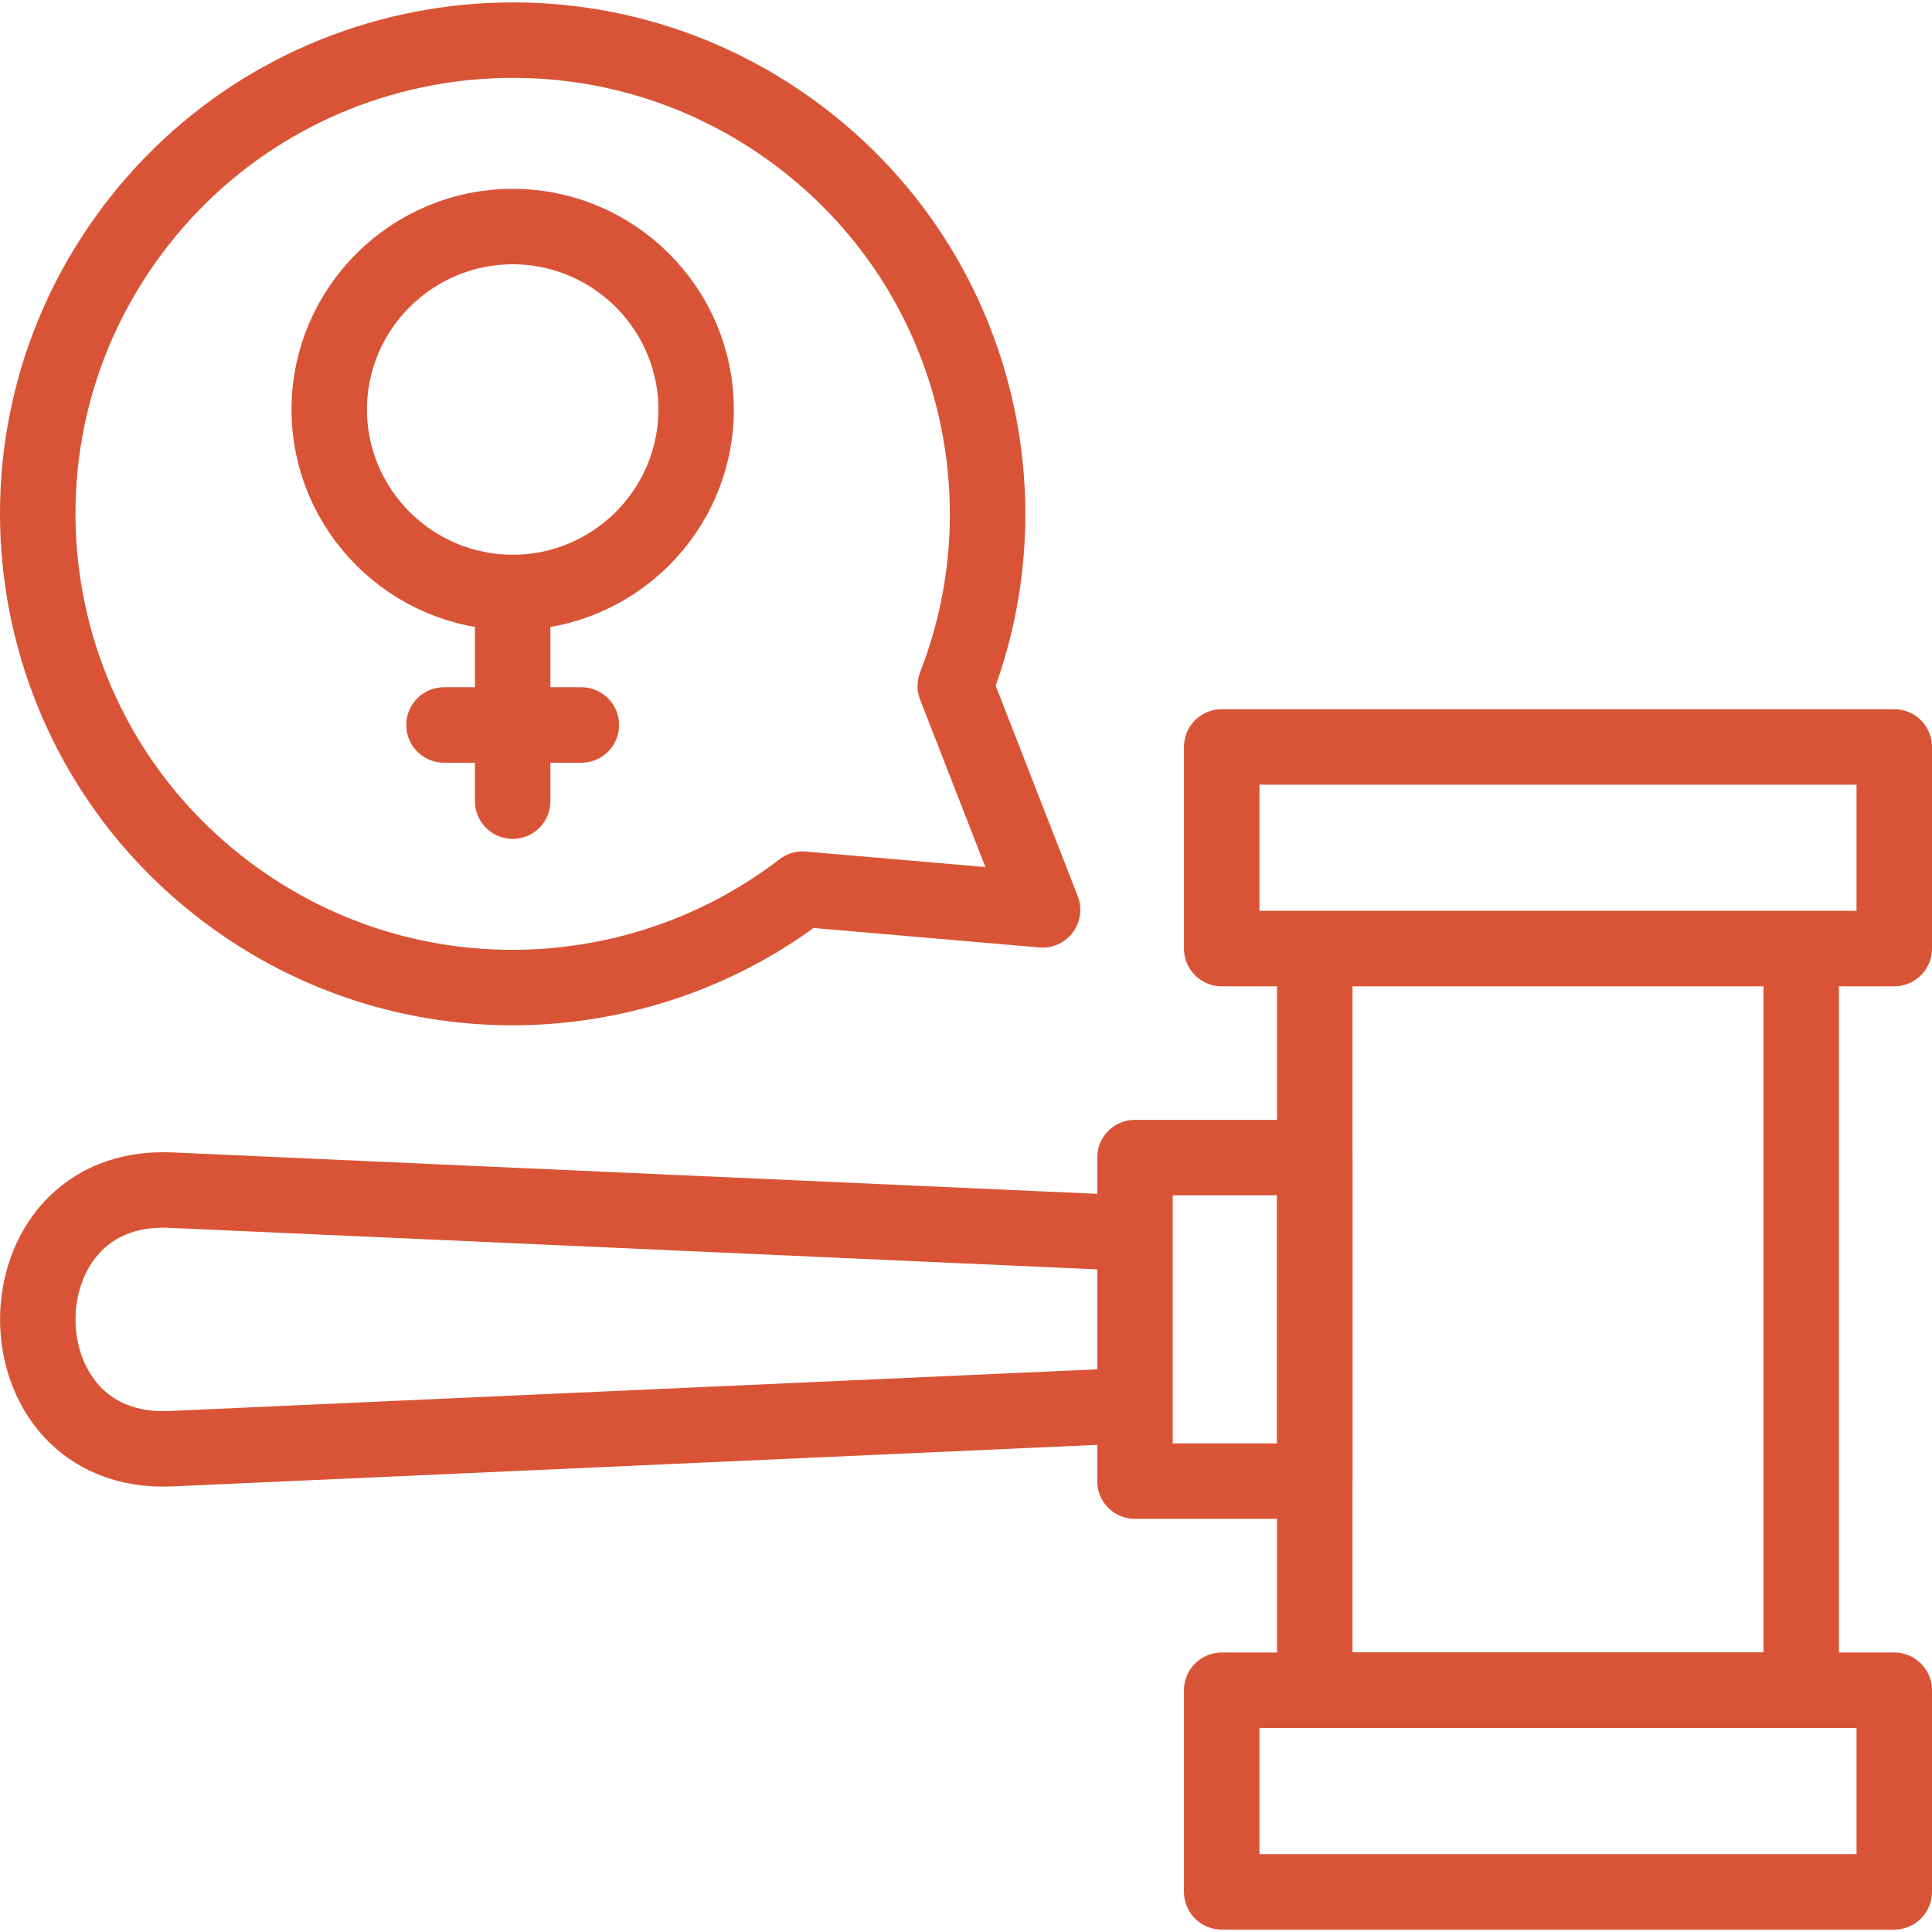
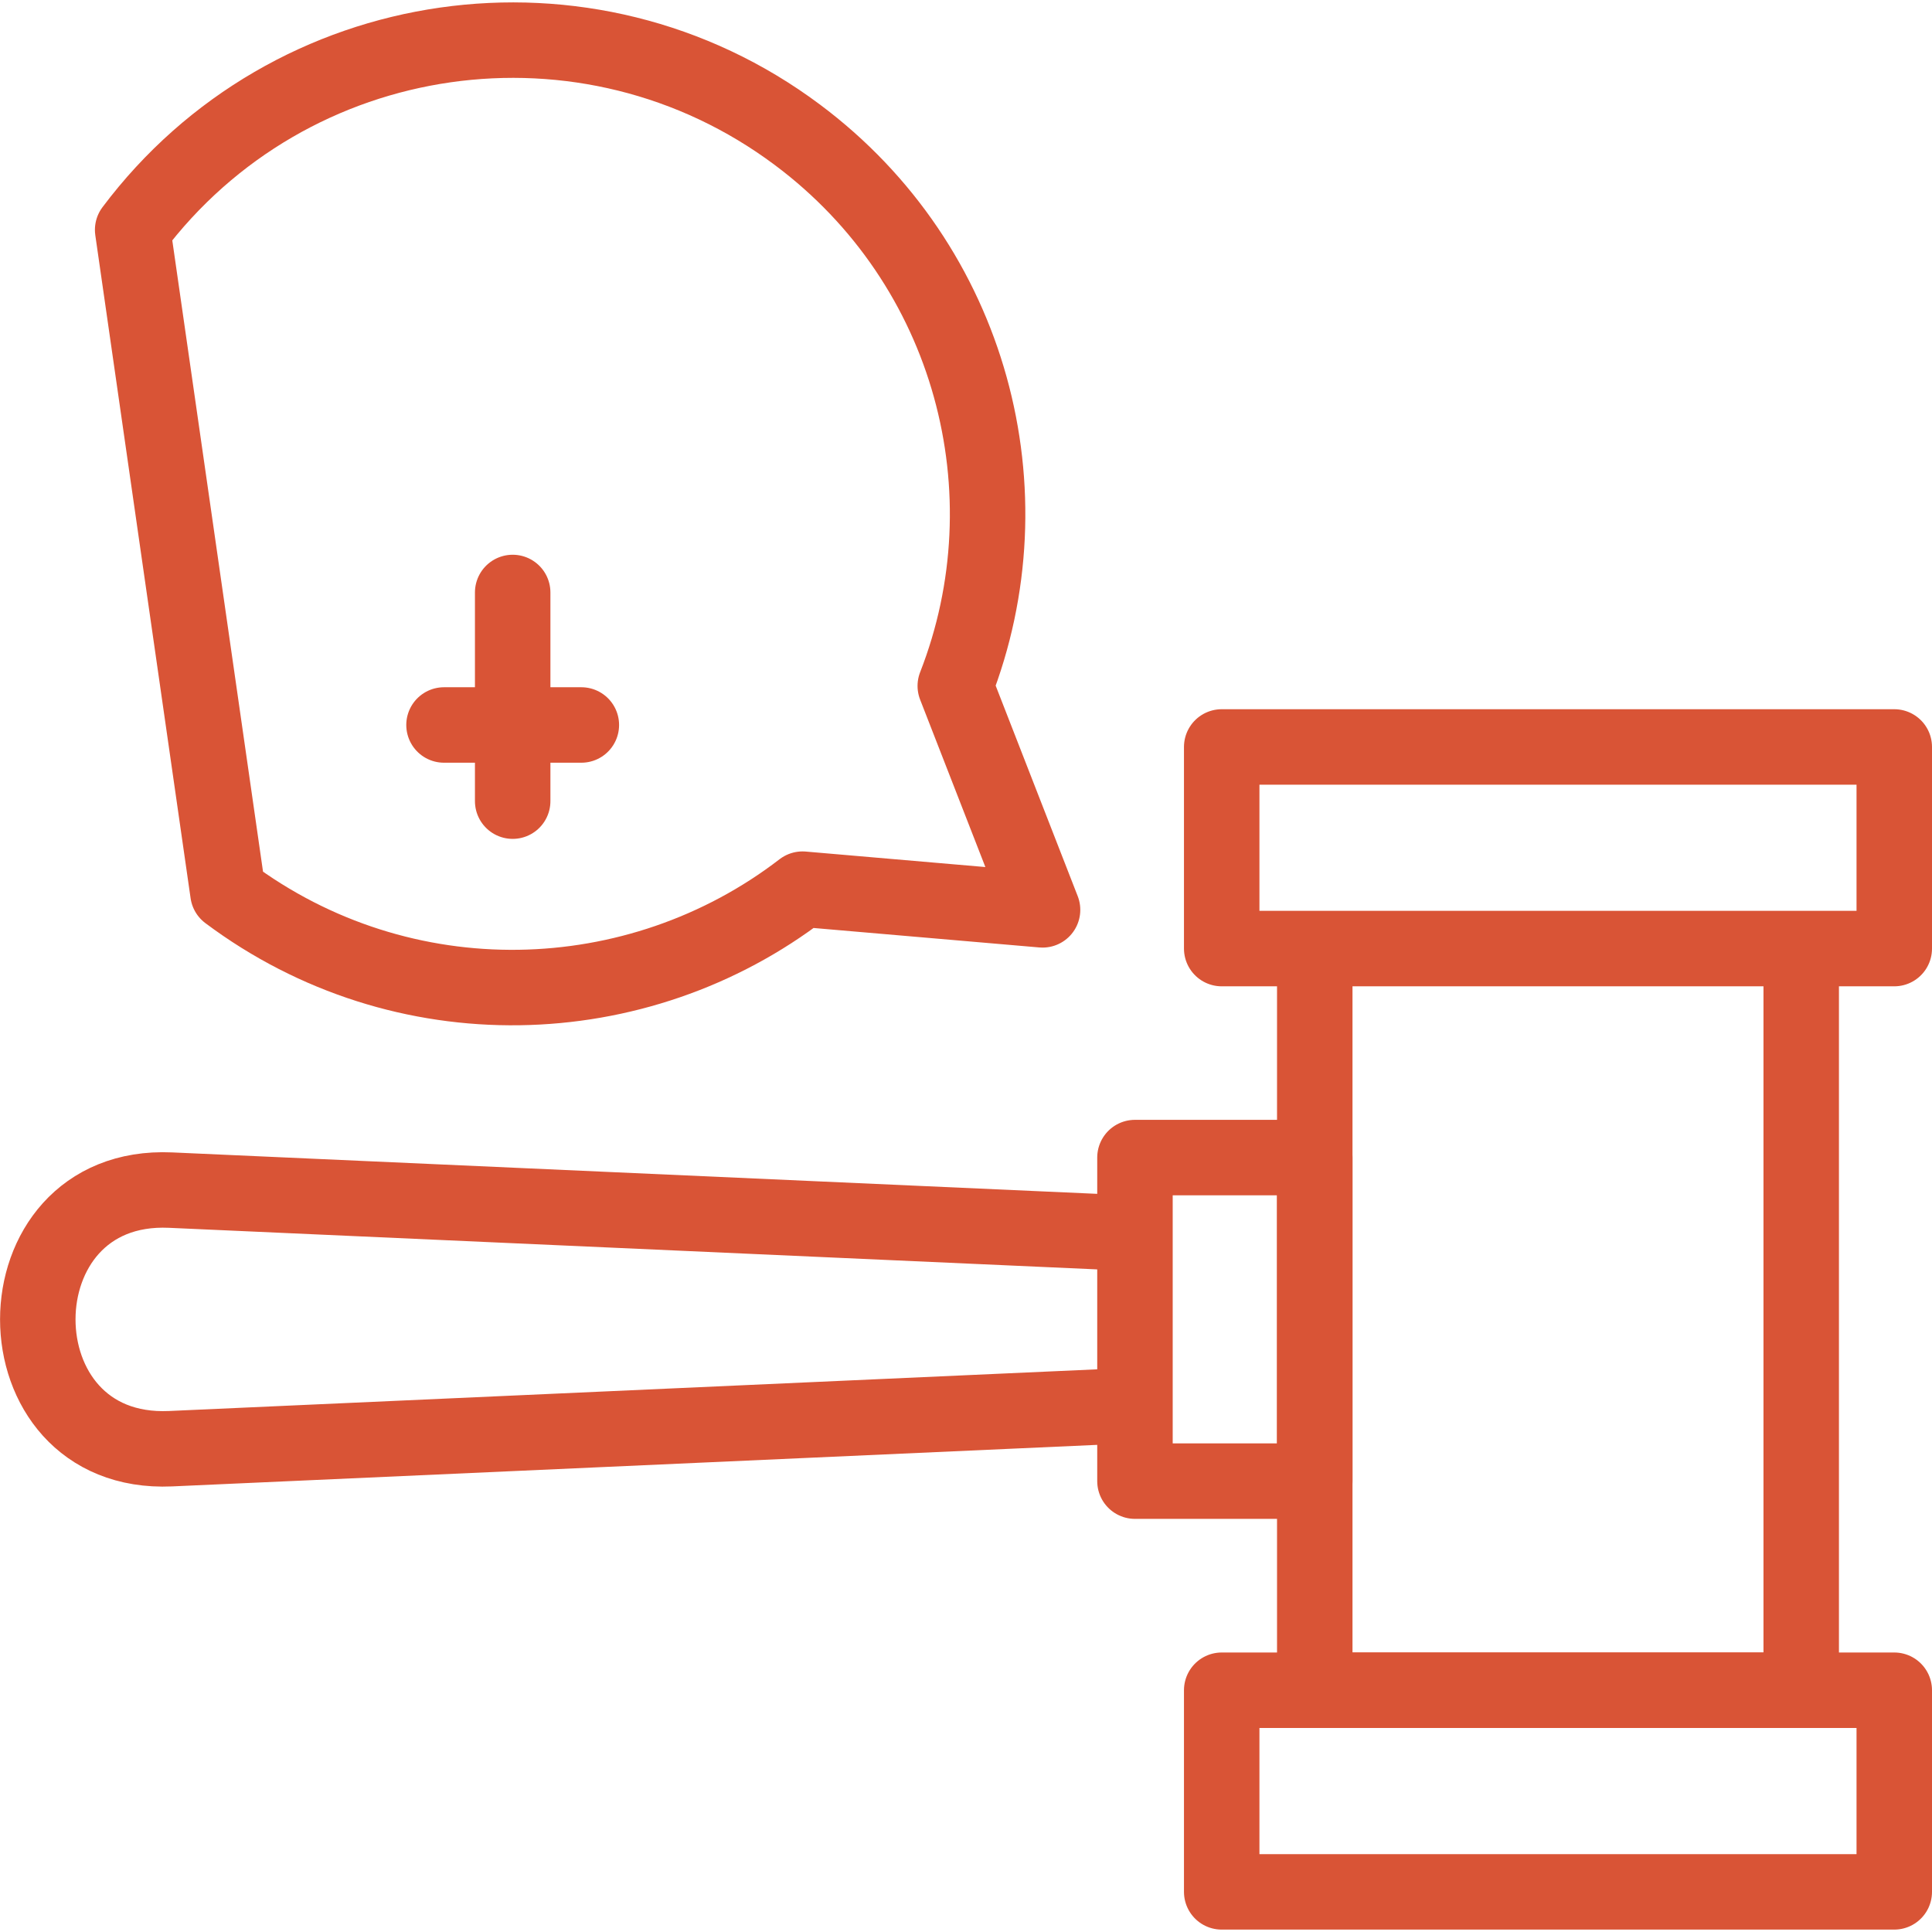
<svg xmlns="http://www.w3.org/2000/svg" version="1.1" width="512" height="512" x="0" y="0" viewBox="0 0 512 512" style="enable-background:new 0 0 512 512" xml:space="preserve" class="">
  <g>
    <path d="M348.426 251.384H477.34v196.547H348.426zM323.765 197.95H502v53.434H323.765z" style="stroke-width:20;stroke-linecap:round;stroke-linejoin:round;stroke-miterlimit:10;" fill="none" stroke="#d95436" stroke-width="20" stroke-linecap="round" stroke-linejoin="round" stroke-miterlimit="10" data-original="#000000" class="" />
    <path d="M323.765 447.93H502v53.434H323.765zM300.777 306.768h47.648v85.749h-47.648zM300.777 372.444v-45.603l-255.589-11.45c-46.883-2.092-46.911 70.623 0 68.531l255.589-11.478z" style="stroke-width:20;stroke-linecap:round;stroke-linejoin:round;stroke-miterlimit:10;" fill="none" stroke="#d95436" stroke-width="20" stroke-linecap="round" stroke-linejoin="round" stroke-miterlimit="10" data-original="#000000" class="" />
-     <path d="M35.154 60.915C76.822 5.418 155.707-5.863 211.32 35.725c46.288 34.577 61.878 94.824 41.838 146.053l23.13 59.343-63.607-5.485c-43.652 33.587-106.011 35.594-152.27.99C4.768 195.066-6.541 116.385 35.154 60.915h0z" style="fill-rule:evenodd;clip-rule:evenodd;stroke-width:20;stroke-linecap:round;stroke-linejoin:round;stroke-miterlimit:10;" fill-rule="evenodd" clip-rule="evenodd" fill="none" stroke="#d95436" stroke-width="20" stroke-linecap="round" stroke-linejoin="round" stroke-miterlimit="10" data-original="#000000" class="" />
-     <path d="M135.865 157.012c26.786 0 48.612-21.769 48.612-48.486 0-26.689-21.826-48.486-48.612-48.486-26.758 0-48.612 21.798-48.612 48.486 0 26.716 21.854 48.486 48.612 48.486h0z" style="fill-rule:evenodd;clip-rule:evenodd;stroke-width:20;stroke-linecap:round;stroke-linejoin:round;stroke-miterlimit:10;" fill-rule="evenodd" clip-rule="evenodd" fill="none" stroke="#d95436" stroke-width="20" stroke-linecap="round" stroke-linejoin="round" stroke-miterlimit="10" data-original="#000000" class="" />
+     <path d="M35.154 60.915C76.822 5.418 155.707-5.863 211.32 35.725c46.288 34.577 61.878 94.824 41.838 146.053l23.13 59.343-63.607-5.485c-43.652 33.587-106.011 35.594-152.27.99h0z" style="fill-rule:evenodd;clip-rule:evenodd;stroke-width:20;stroke-linecap:round;stroke-linejoin:round;stroke-miterlimit:10;" fill-rule="evenodd" clip-rule="evenodd" fill="none" stroke="#d95436" stroke-width="20" stroke-linecap="round" stroke-linejoin="round" stroke-miterlimit="10" data-original="#000000" class="" />
    <path d="M135.865 157.012v55.3M117.667 192.126h36.396" style="stroke-width:20;stroke-linecap:round;stroke-linejoin:round;stroke-miterlimit:10;" fill="none" stroke="#d95436" stroke-width="20" stroke-linecap="round" stroke-linejoin="round" stroke-miterlimit="10" data-original="#000000" class="" />
  </g>
</svg>